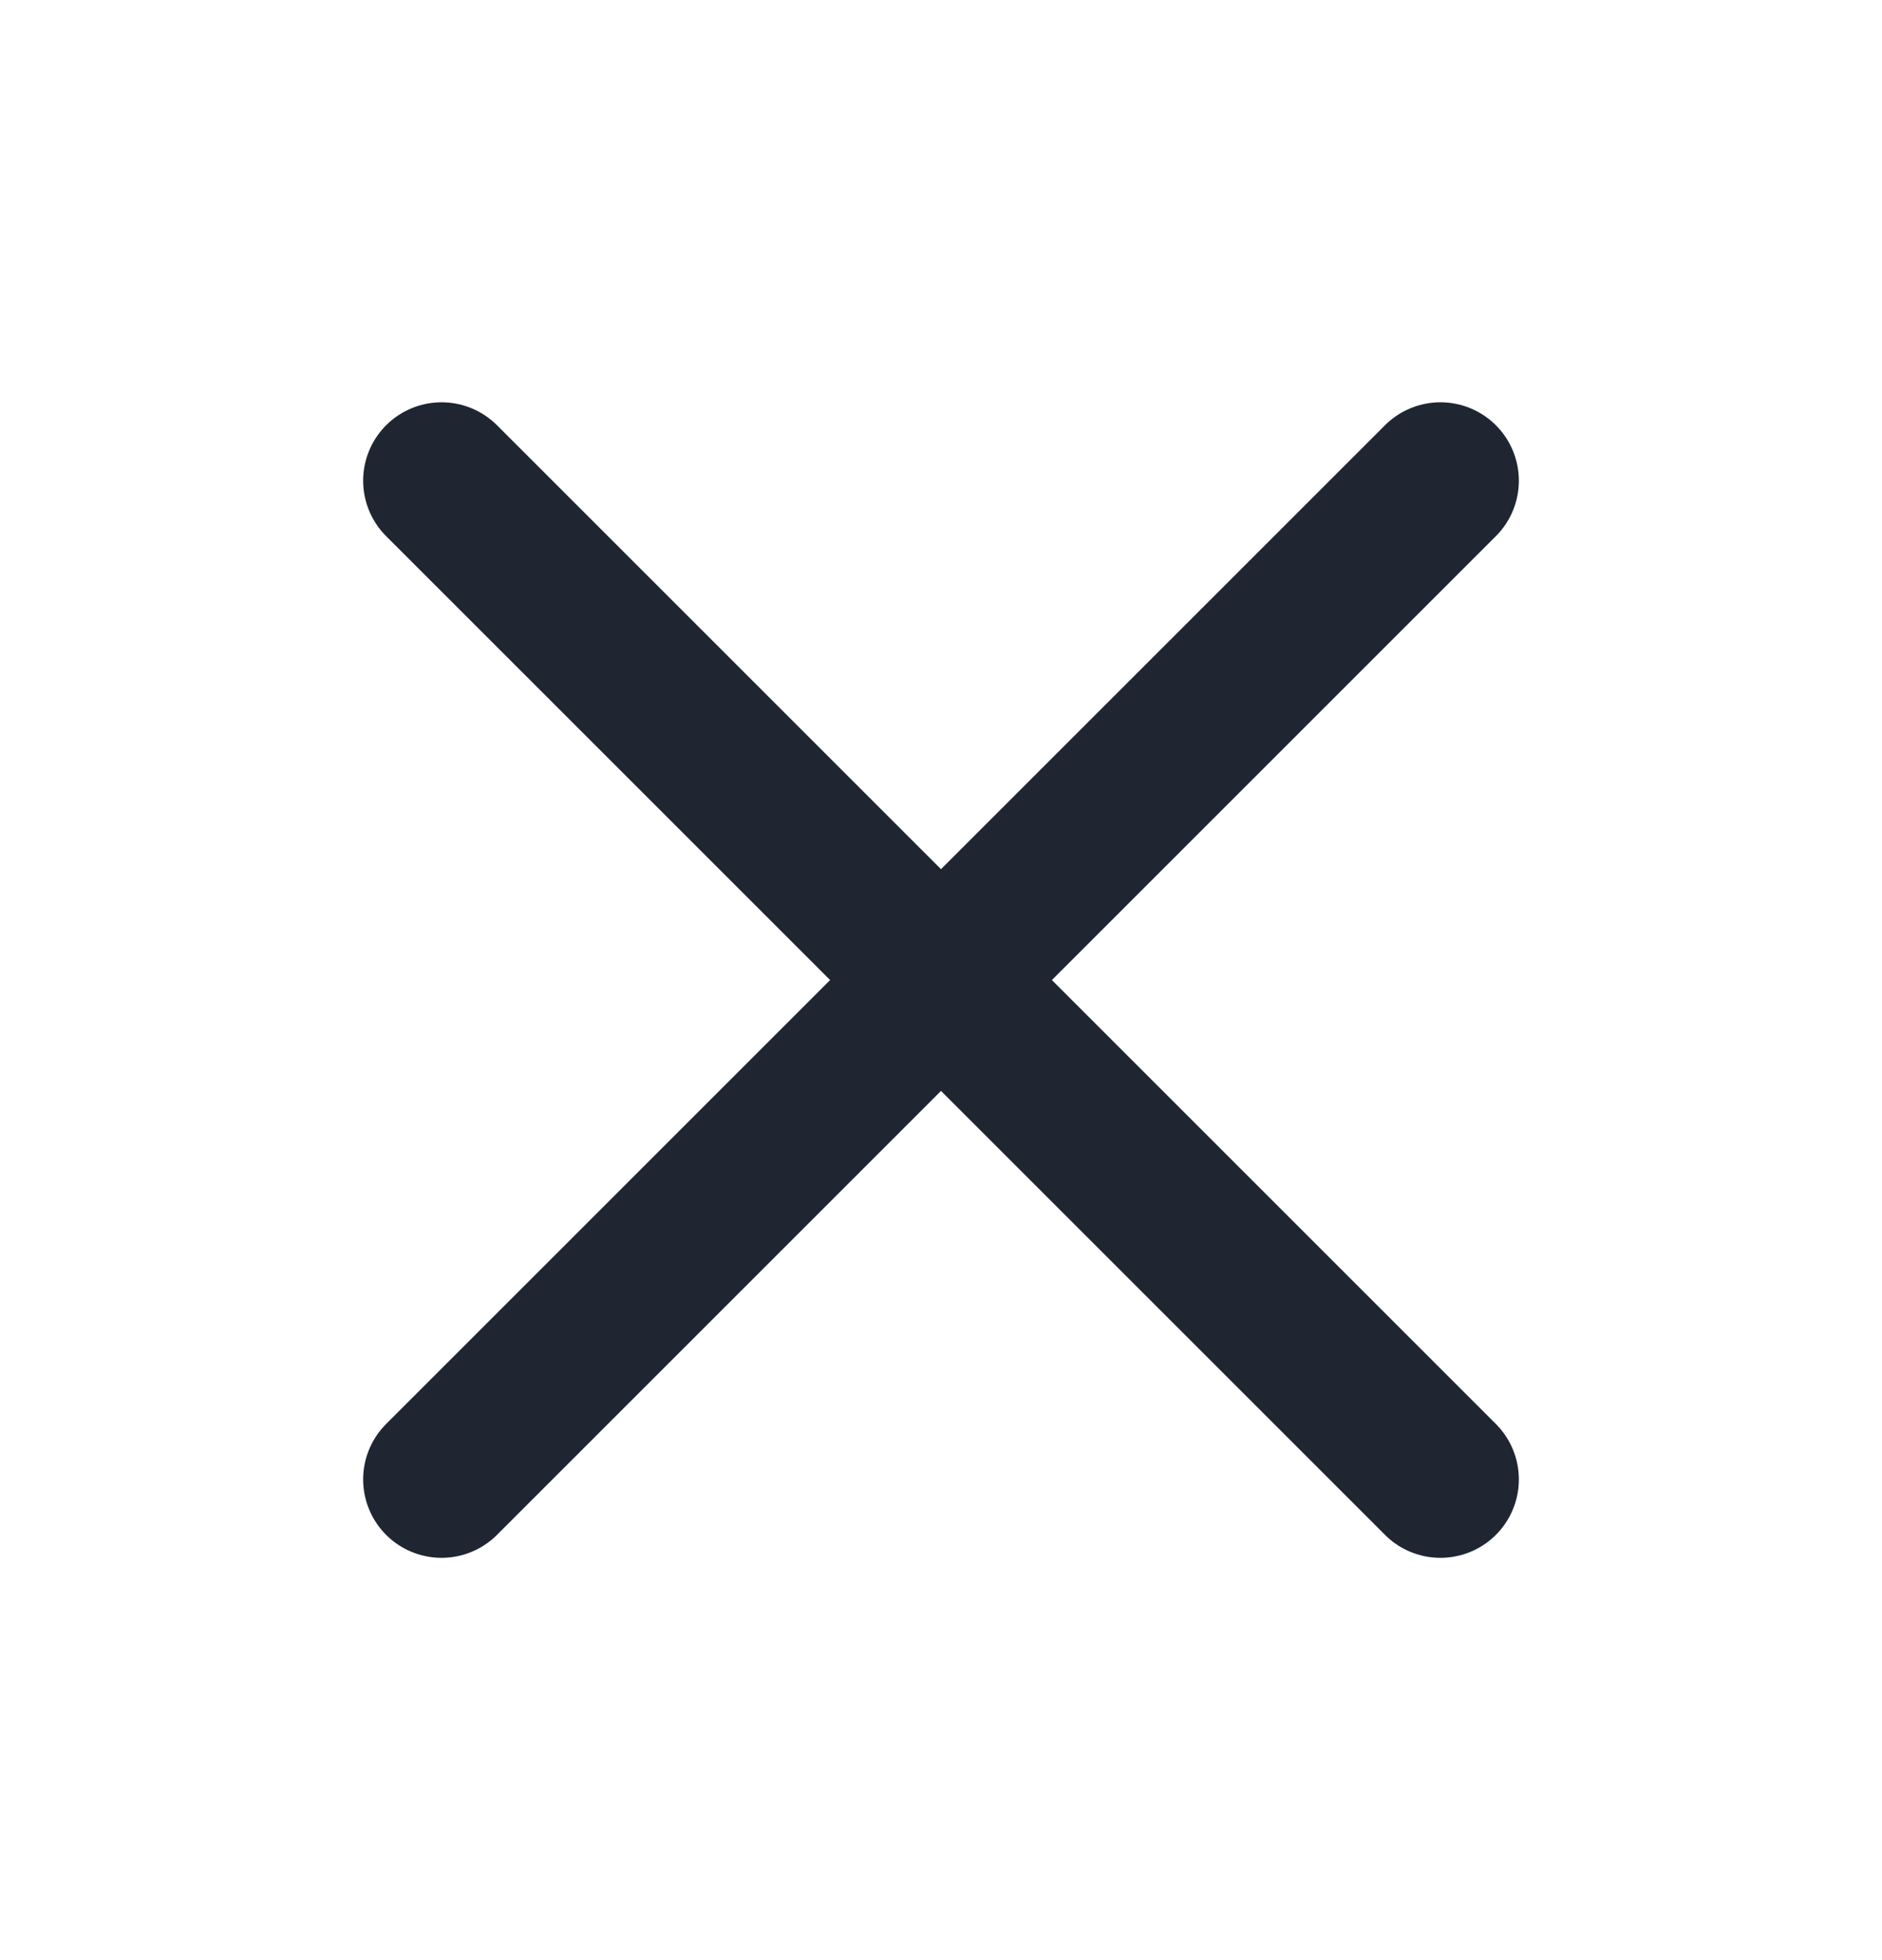
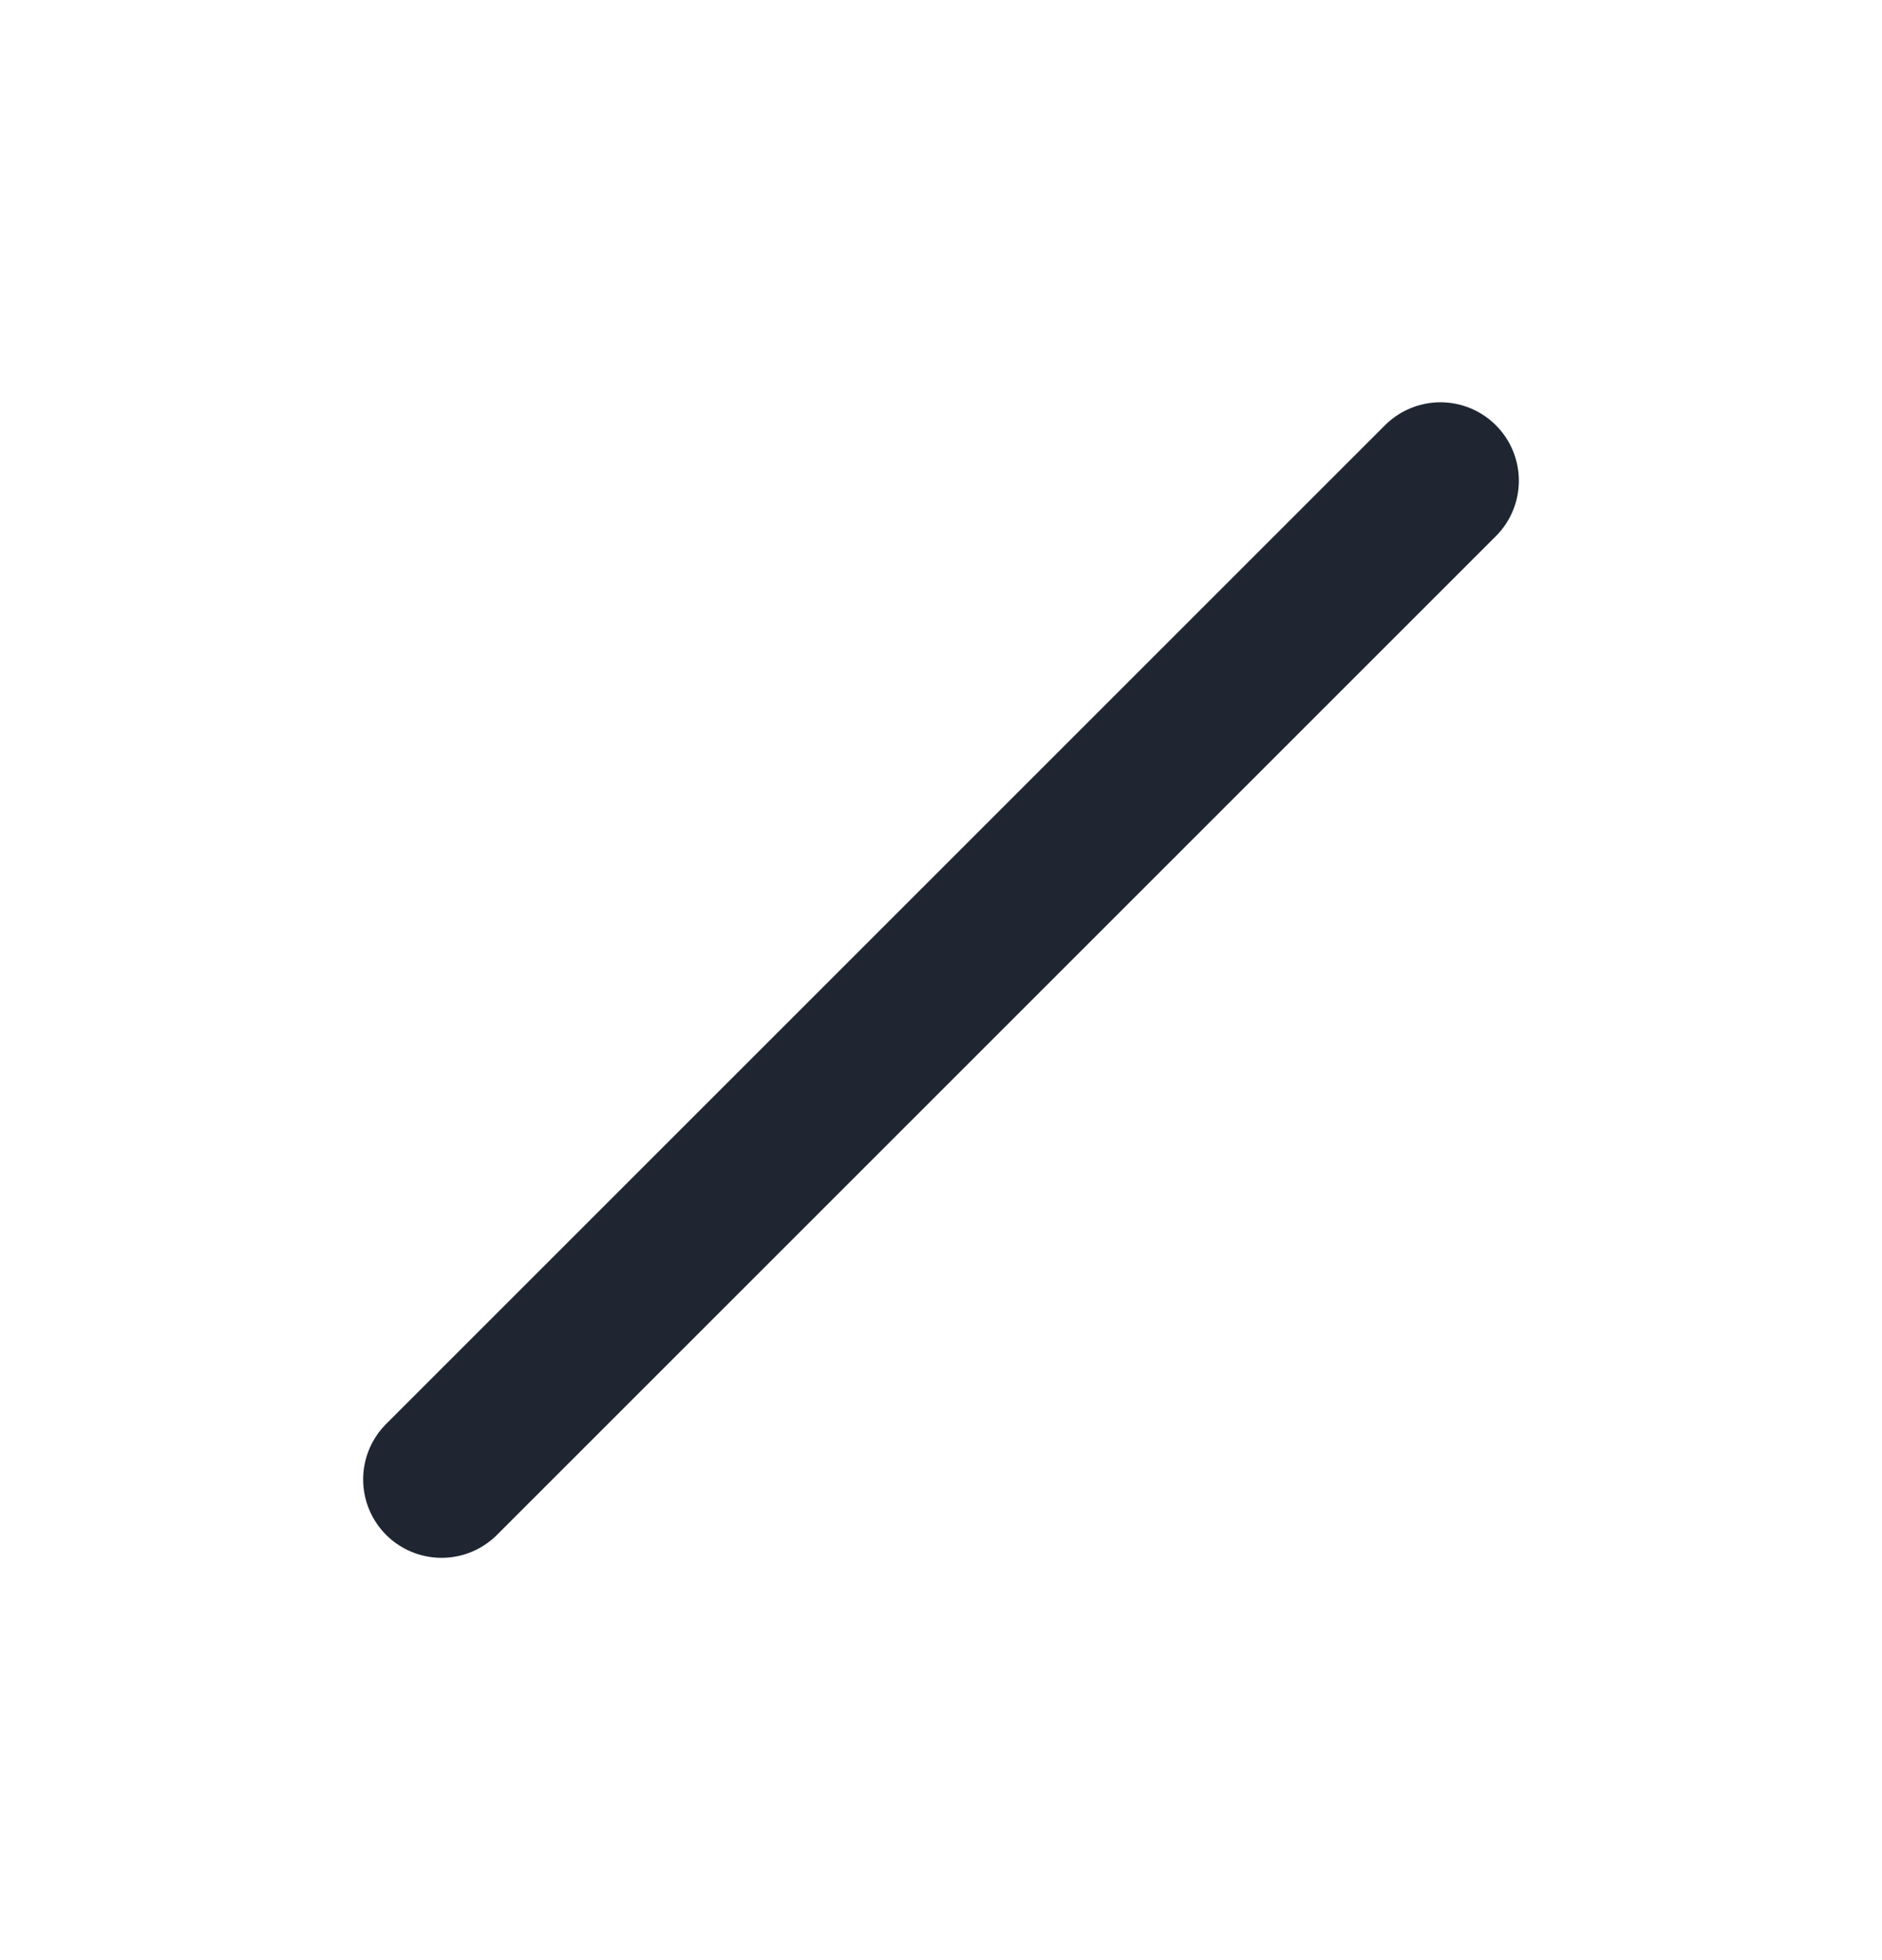
<svg xmlns="http://www.w3.org/2000/svg" width="24" height="25" viewBox="0 0 24 25" fill="none">
-   <path d="M5.631 6.131L18.369 18.869" stroke="#1F2632" stroke-width="2" stroke-linecap="round" />
  <path d="M18.369 6.131L5.631 18.869" stroke="#1F2632" stroke-width="2" stroke-linecap="round" />
</svg>